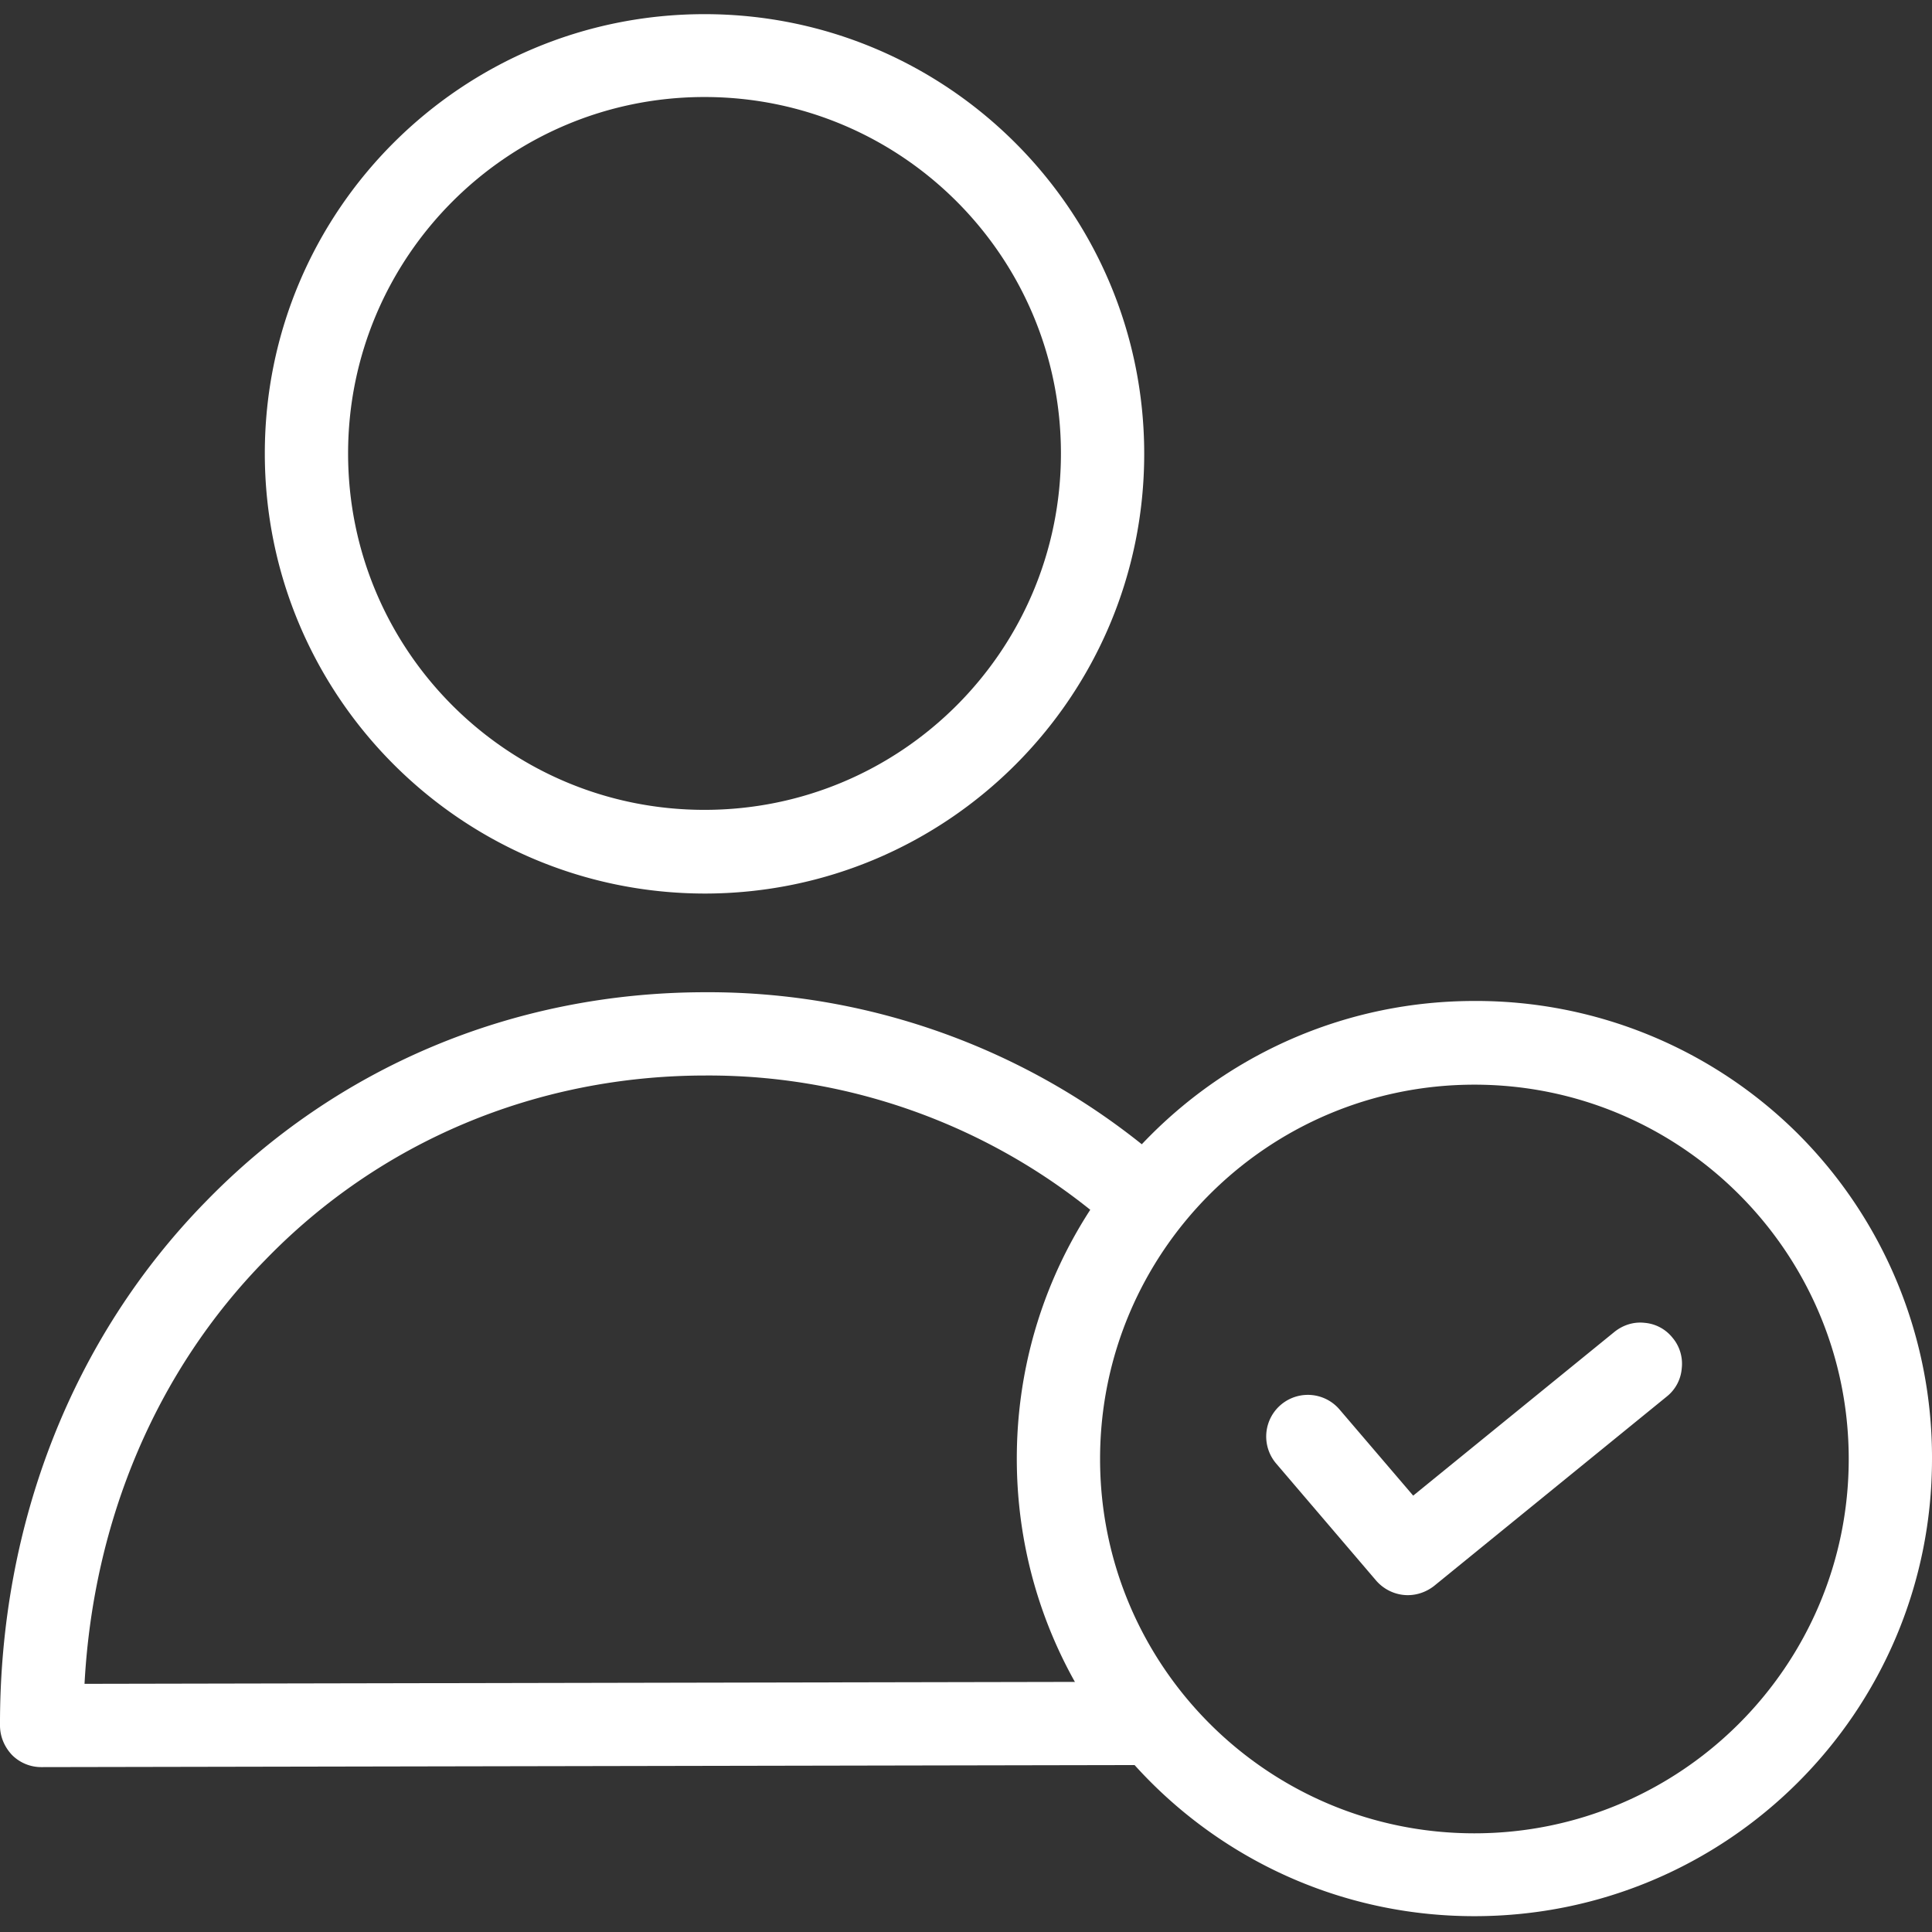
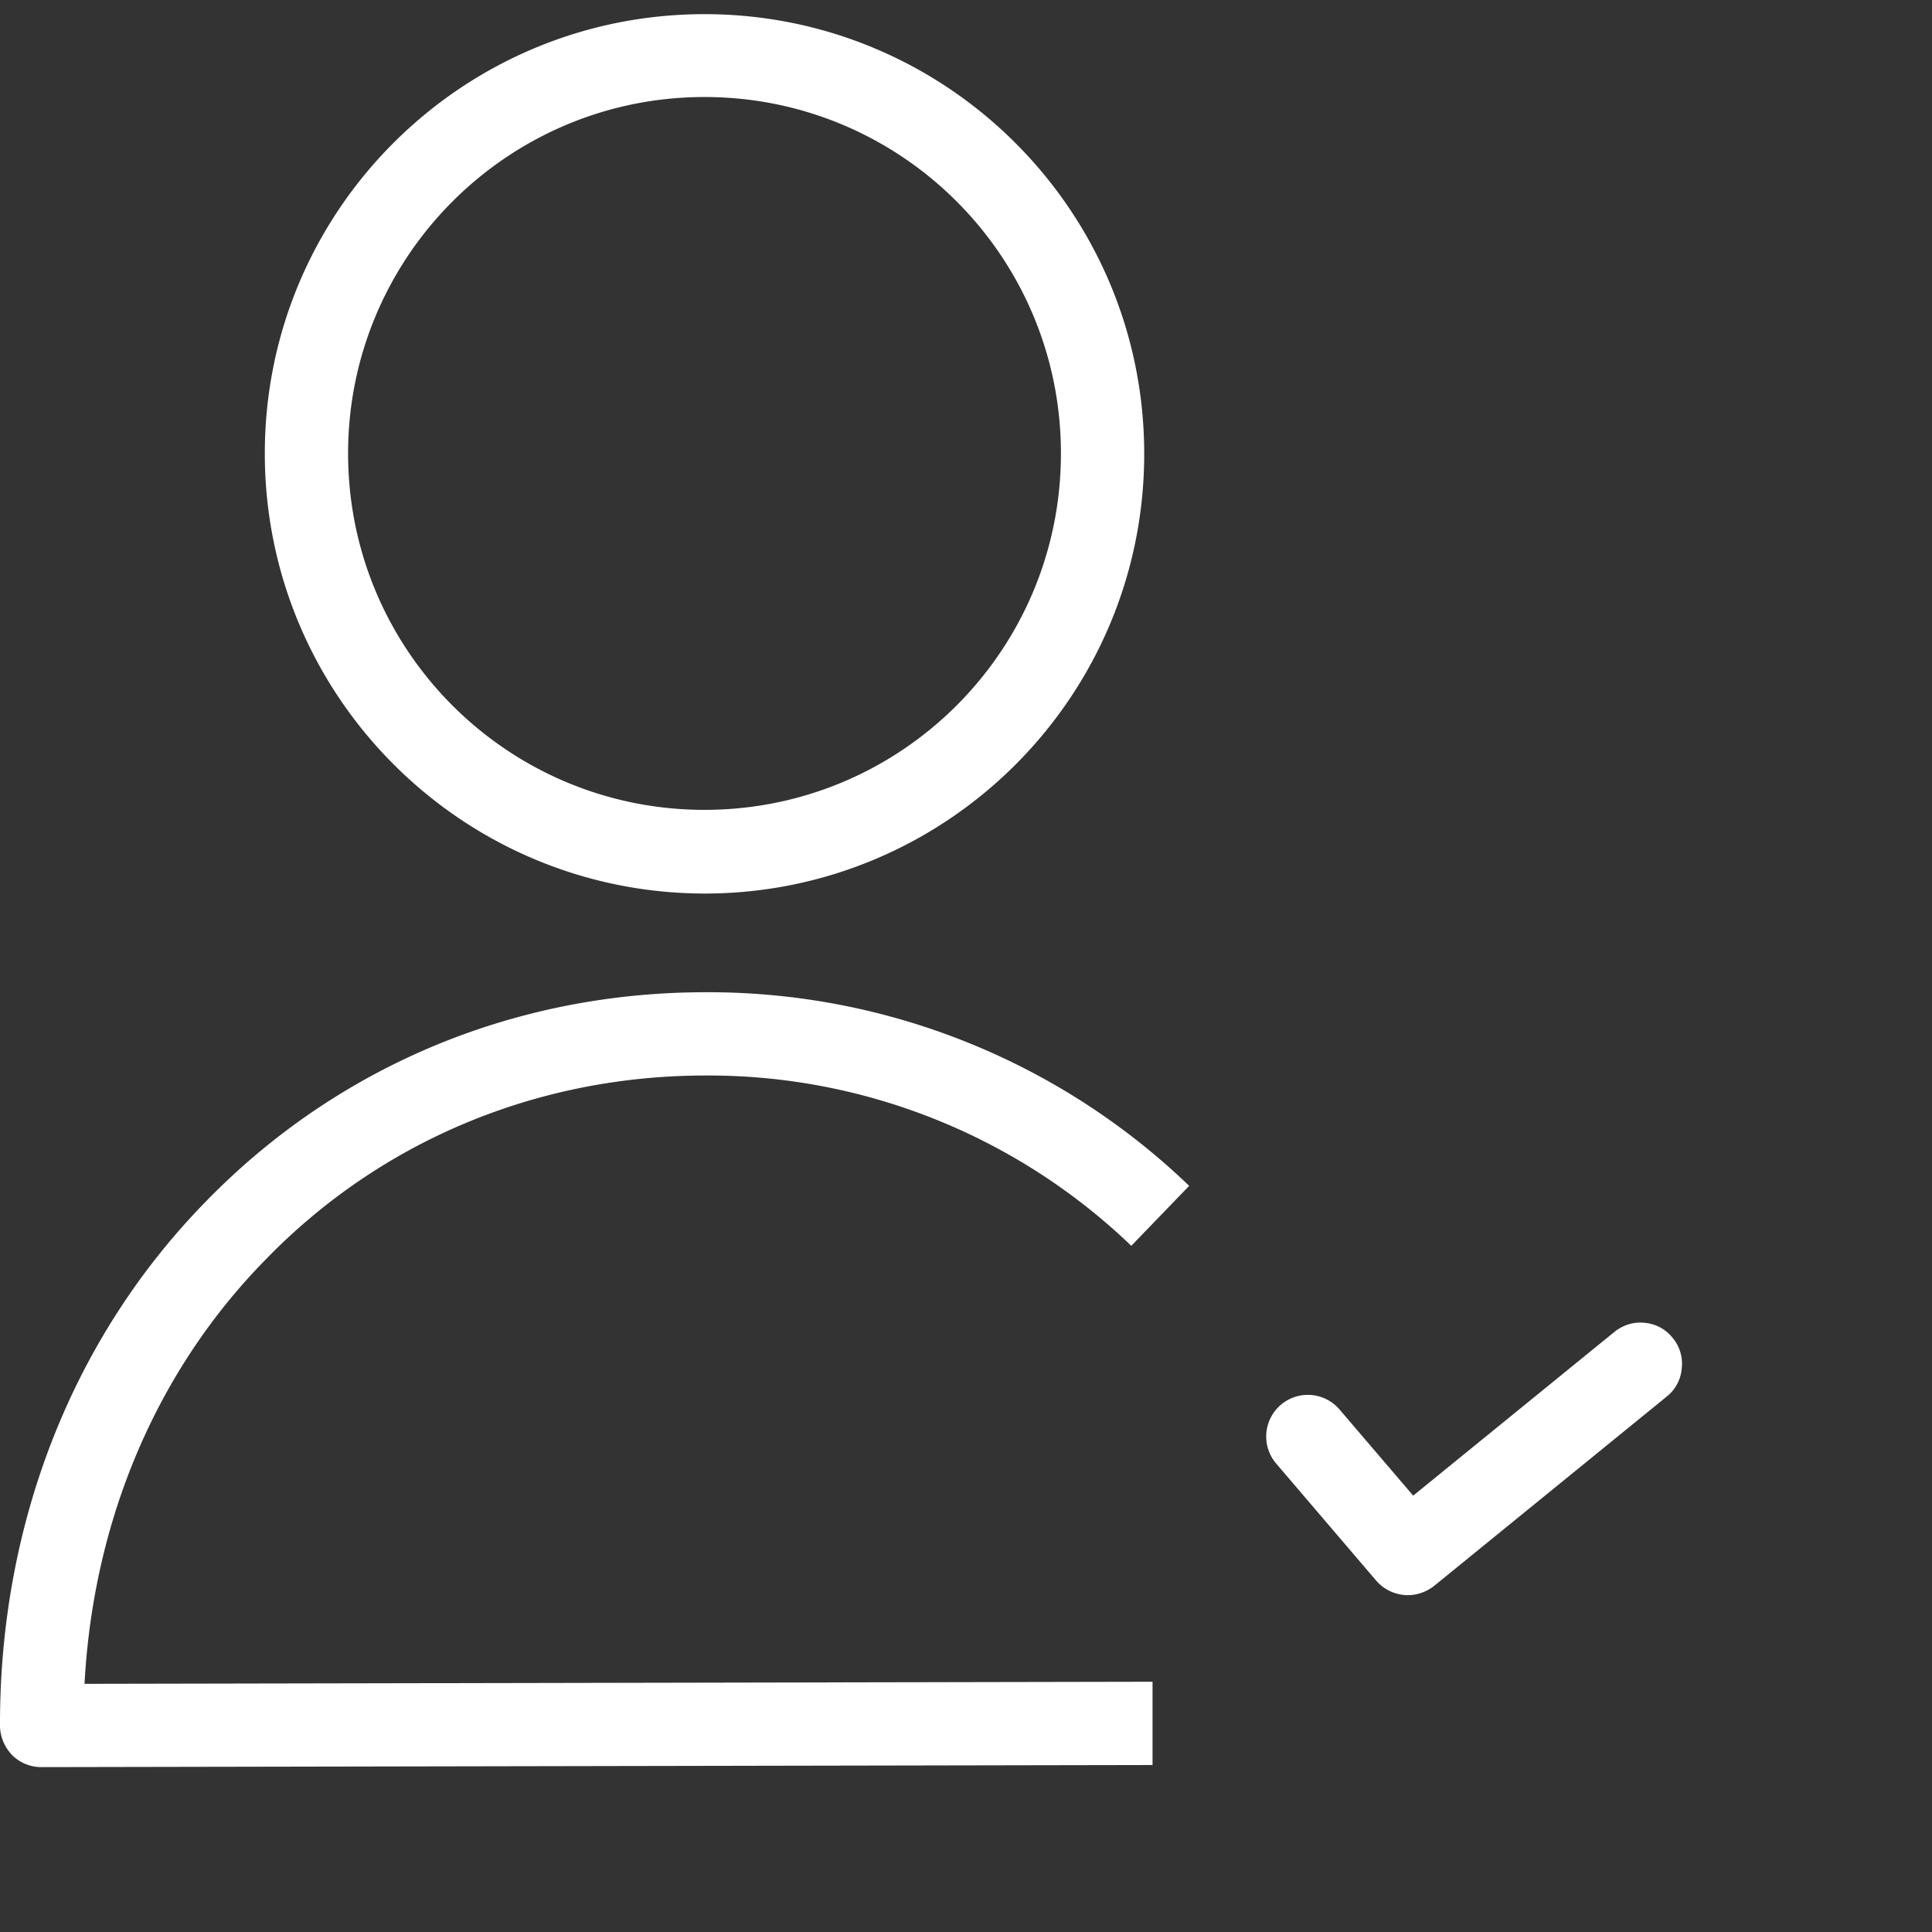
<svg xmlns="http://www.w3.org/2000/svg" id="Warstwa_1" x="0" y="0" version="1.1" viewBox="0 0 464 464" xml:space="preserve">
  <rect x="0" y="0" width="464" height="464" fill="#333333" stroke="none" />
  <style>.st0{fill:#fff}</style>
  <path d="M169.2 214.6c58.3 0 105.6-47.3 105.6-105.6S227.5 3.4 169.2 3.4 63.6 50.6 63.6 108.9s47.3 105.6 105.6 105.7zm0-191.3c47.3 0 85.6 38.3 85.6 85.6s-38.3 85.6-85.6 85.6-85.6-38.3-85.6-85.6c0-47.2 38.3-85.6 85.6-85.6zM169.1 258.3h.3c38.1-.2 74.8 14.5 102.3 40.9l13.9-14.4a166.6 166.6 0 00-116.2-46.5h-.3c-45.8.1-88.2 17.9-119.7 50.3C17.4 321.3-.1 366 0 414.4c0 2.7 1.1 5.2 2.9 7.1a9.9 9.9 0 007.1 2.9l266.8-.5v-20l-256.5.5c2.1-39.3 17.3-75.2 43.4-101.8 27.6-28.5 65.1-44.2 105.4-44.3zM387.7 319.9l-48.3 39.3-17.7-20.7a9.99 9.99 0 10-15.2 13l24 28.1c1.9 2.2 4.7 3.5 7.6 3.5 2.3 0 4.5-.8 6.3-2.2l55.9-45.5a9.6 9.6 0 003.6-6.8c.3-2.6-.5-5.3-2.2-7.3a9.58 9.58 0 00-6.7-3.6c-2.6-.3-5.2.5-7.3 2.2z" class="st0" />
-   <path d="M354.1 240.4c-60.7 0-109.9 49.2-109.9 109.9s49.2 109.9 109.9 109.9S464 411.1 464 350.4c.1-29.2-11.4-57.2-32-77.9a109.52 109.52 0 00-77.9-32.1zm0 199.9c-49.7 0-89.9-40.3-89.9-89.9 0-49.7 40.3-89.9 89.9-89.9s89.9 40.3 89.9 89.9c0 49.6-40.3 89.9-89.9 89.9z" class="st0" />
</svg>